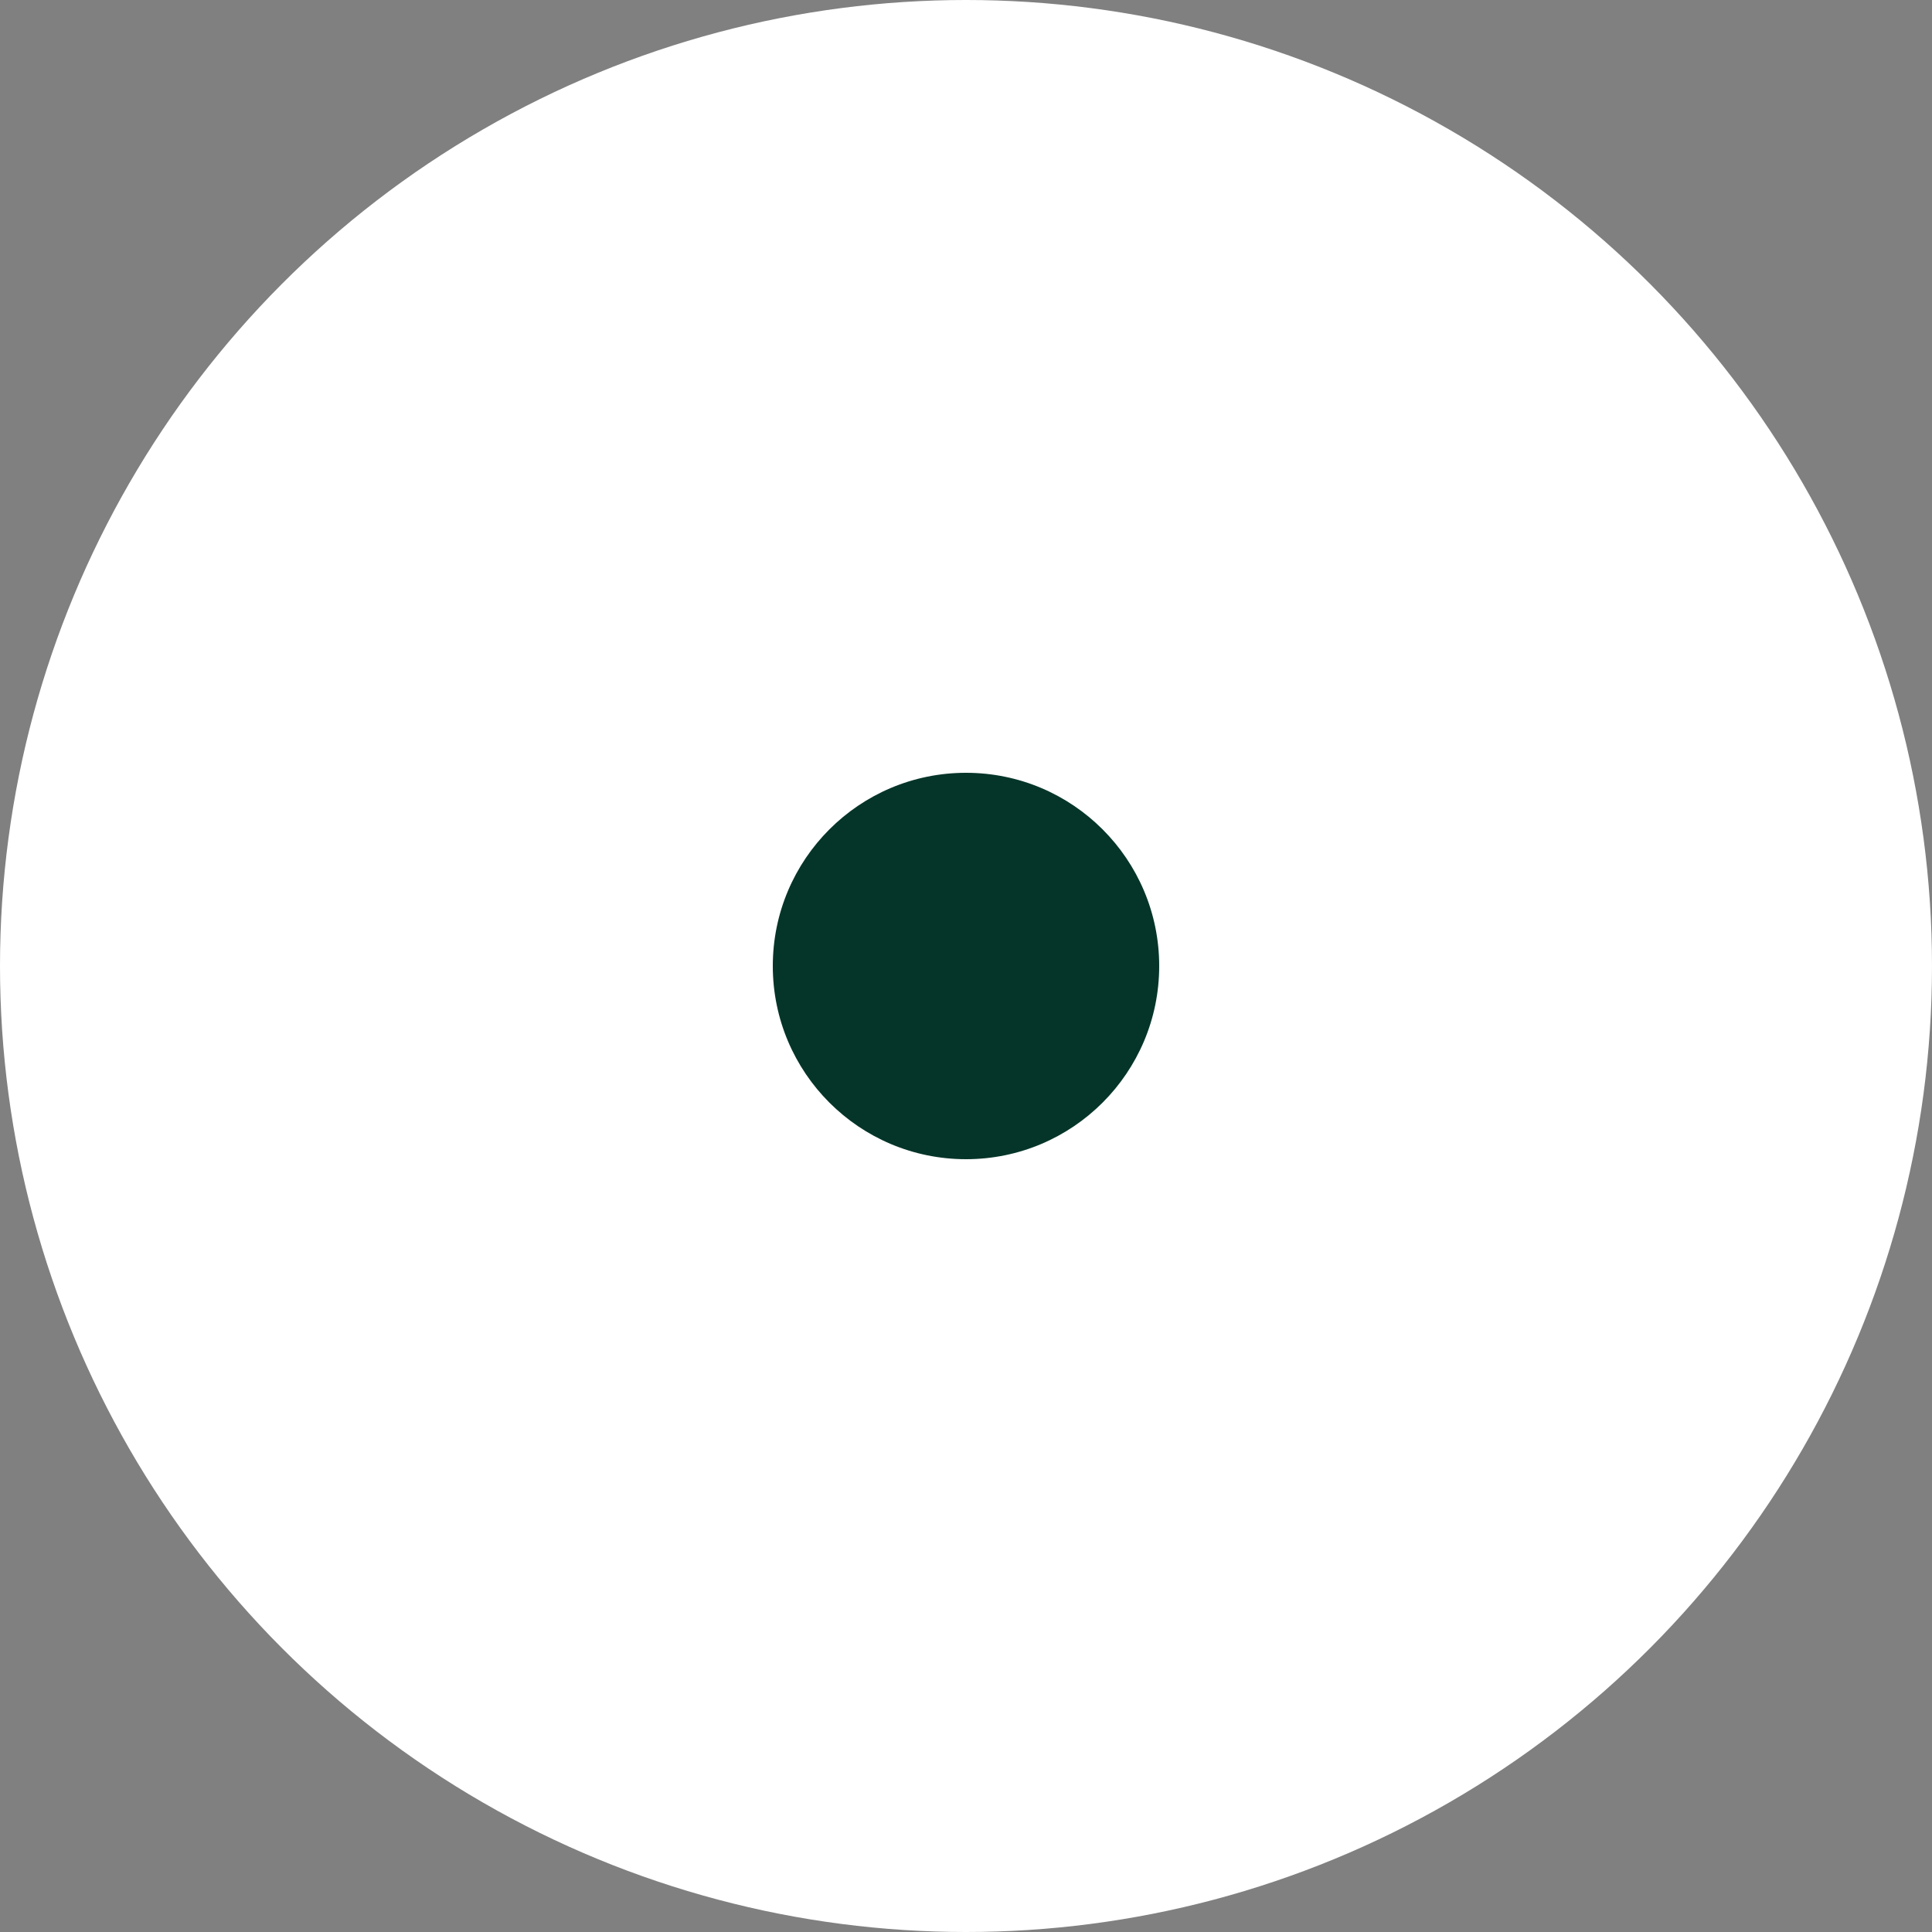
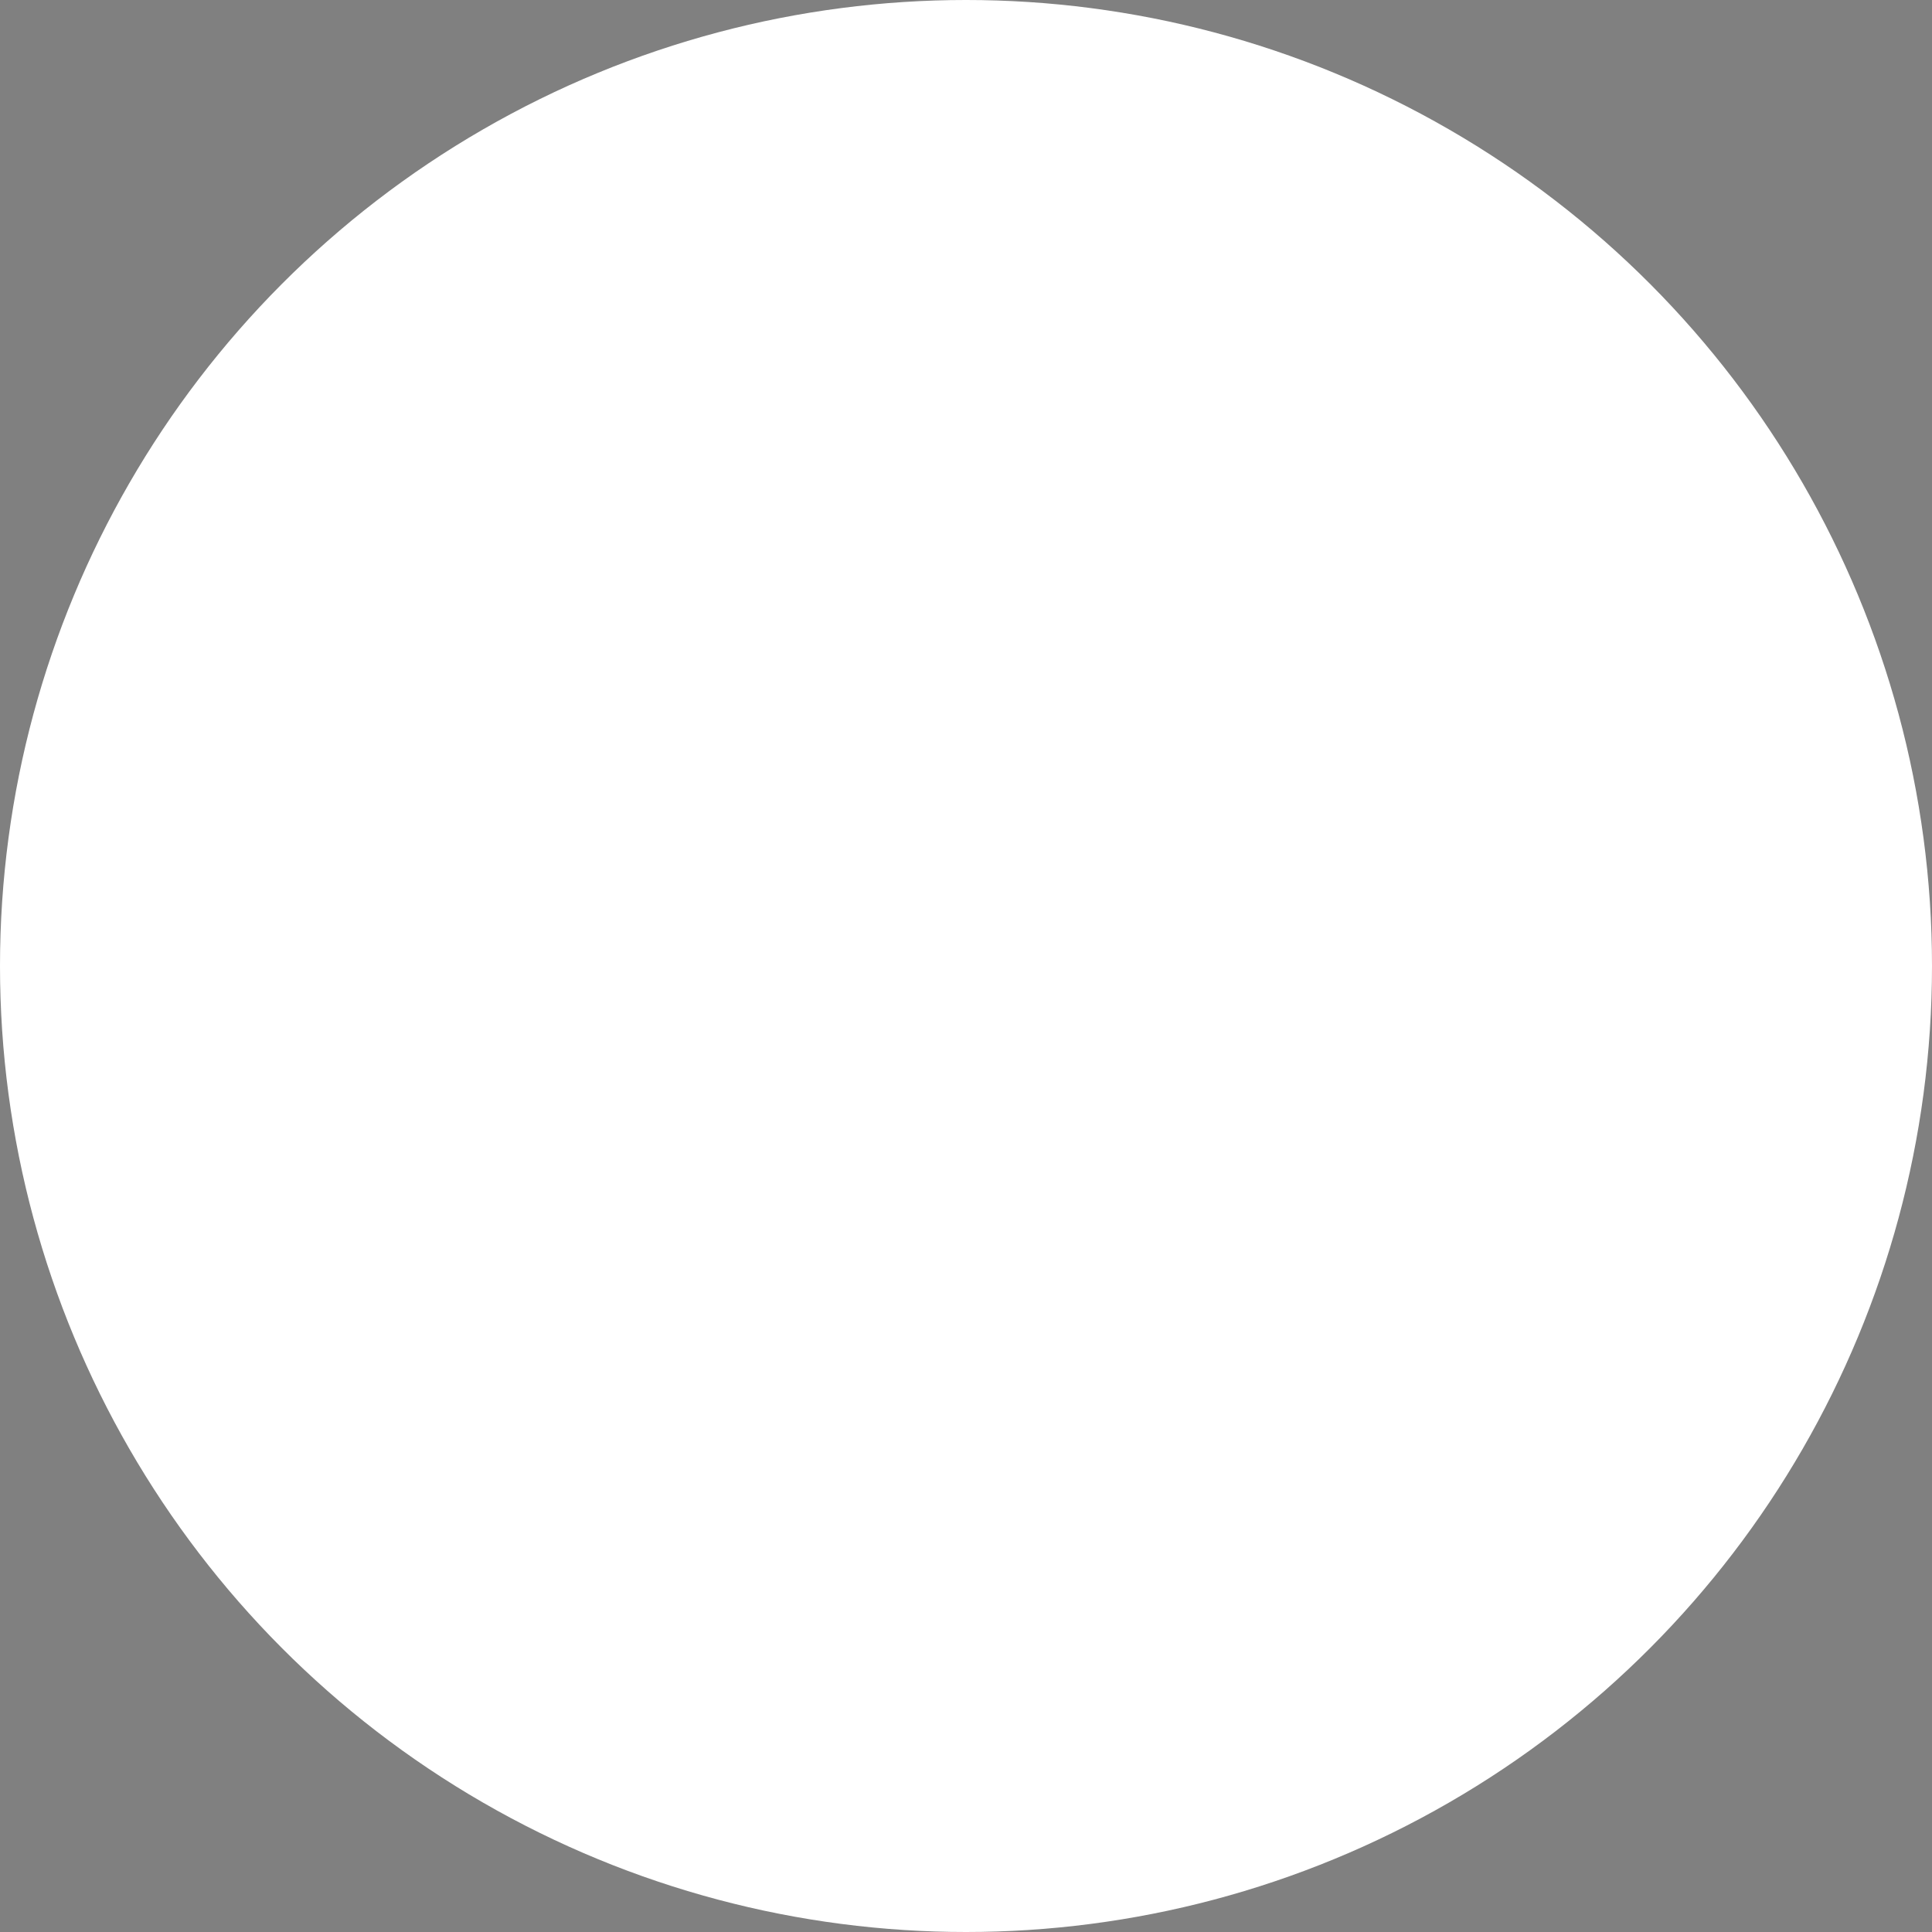
<svg xmlns="http://www.w3.org/2000/svg" width="40" height="40" viewBox="0 0 40 40">
  <rect x="0" y="0" width="40" height="40" fill="#808080" stroke="none" />
  <g id="Grupo_300" data-name="Grupo 300" transform="translate(-1139 -2340)">
    <circle id="Elipse_18" data-name="Elipse 18" cx="20" cy="20" r="20" transform="translate(1139 2340)" fill="#fff" />
-     <circle id="Elipse_36" data-name="Elipse 36" cx="4" cy="4" r="4" transform="translate(1155 2356)" fill="#053529" />
  </g>
</svg>